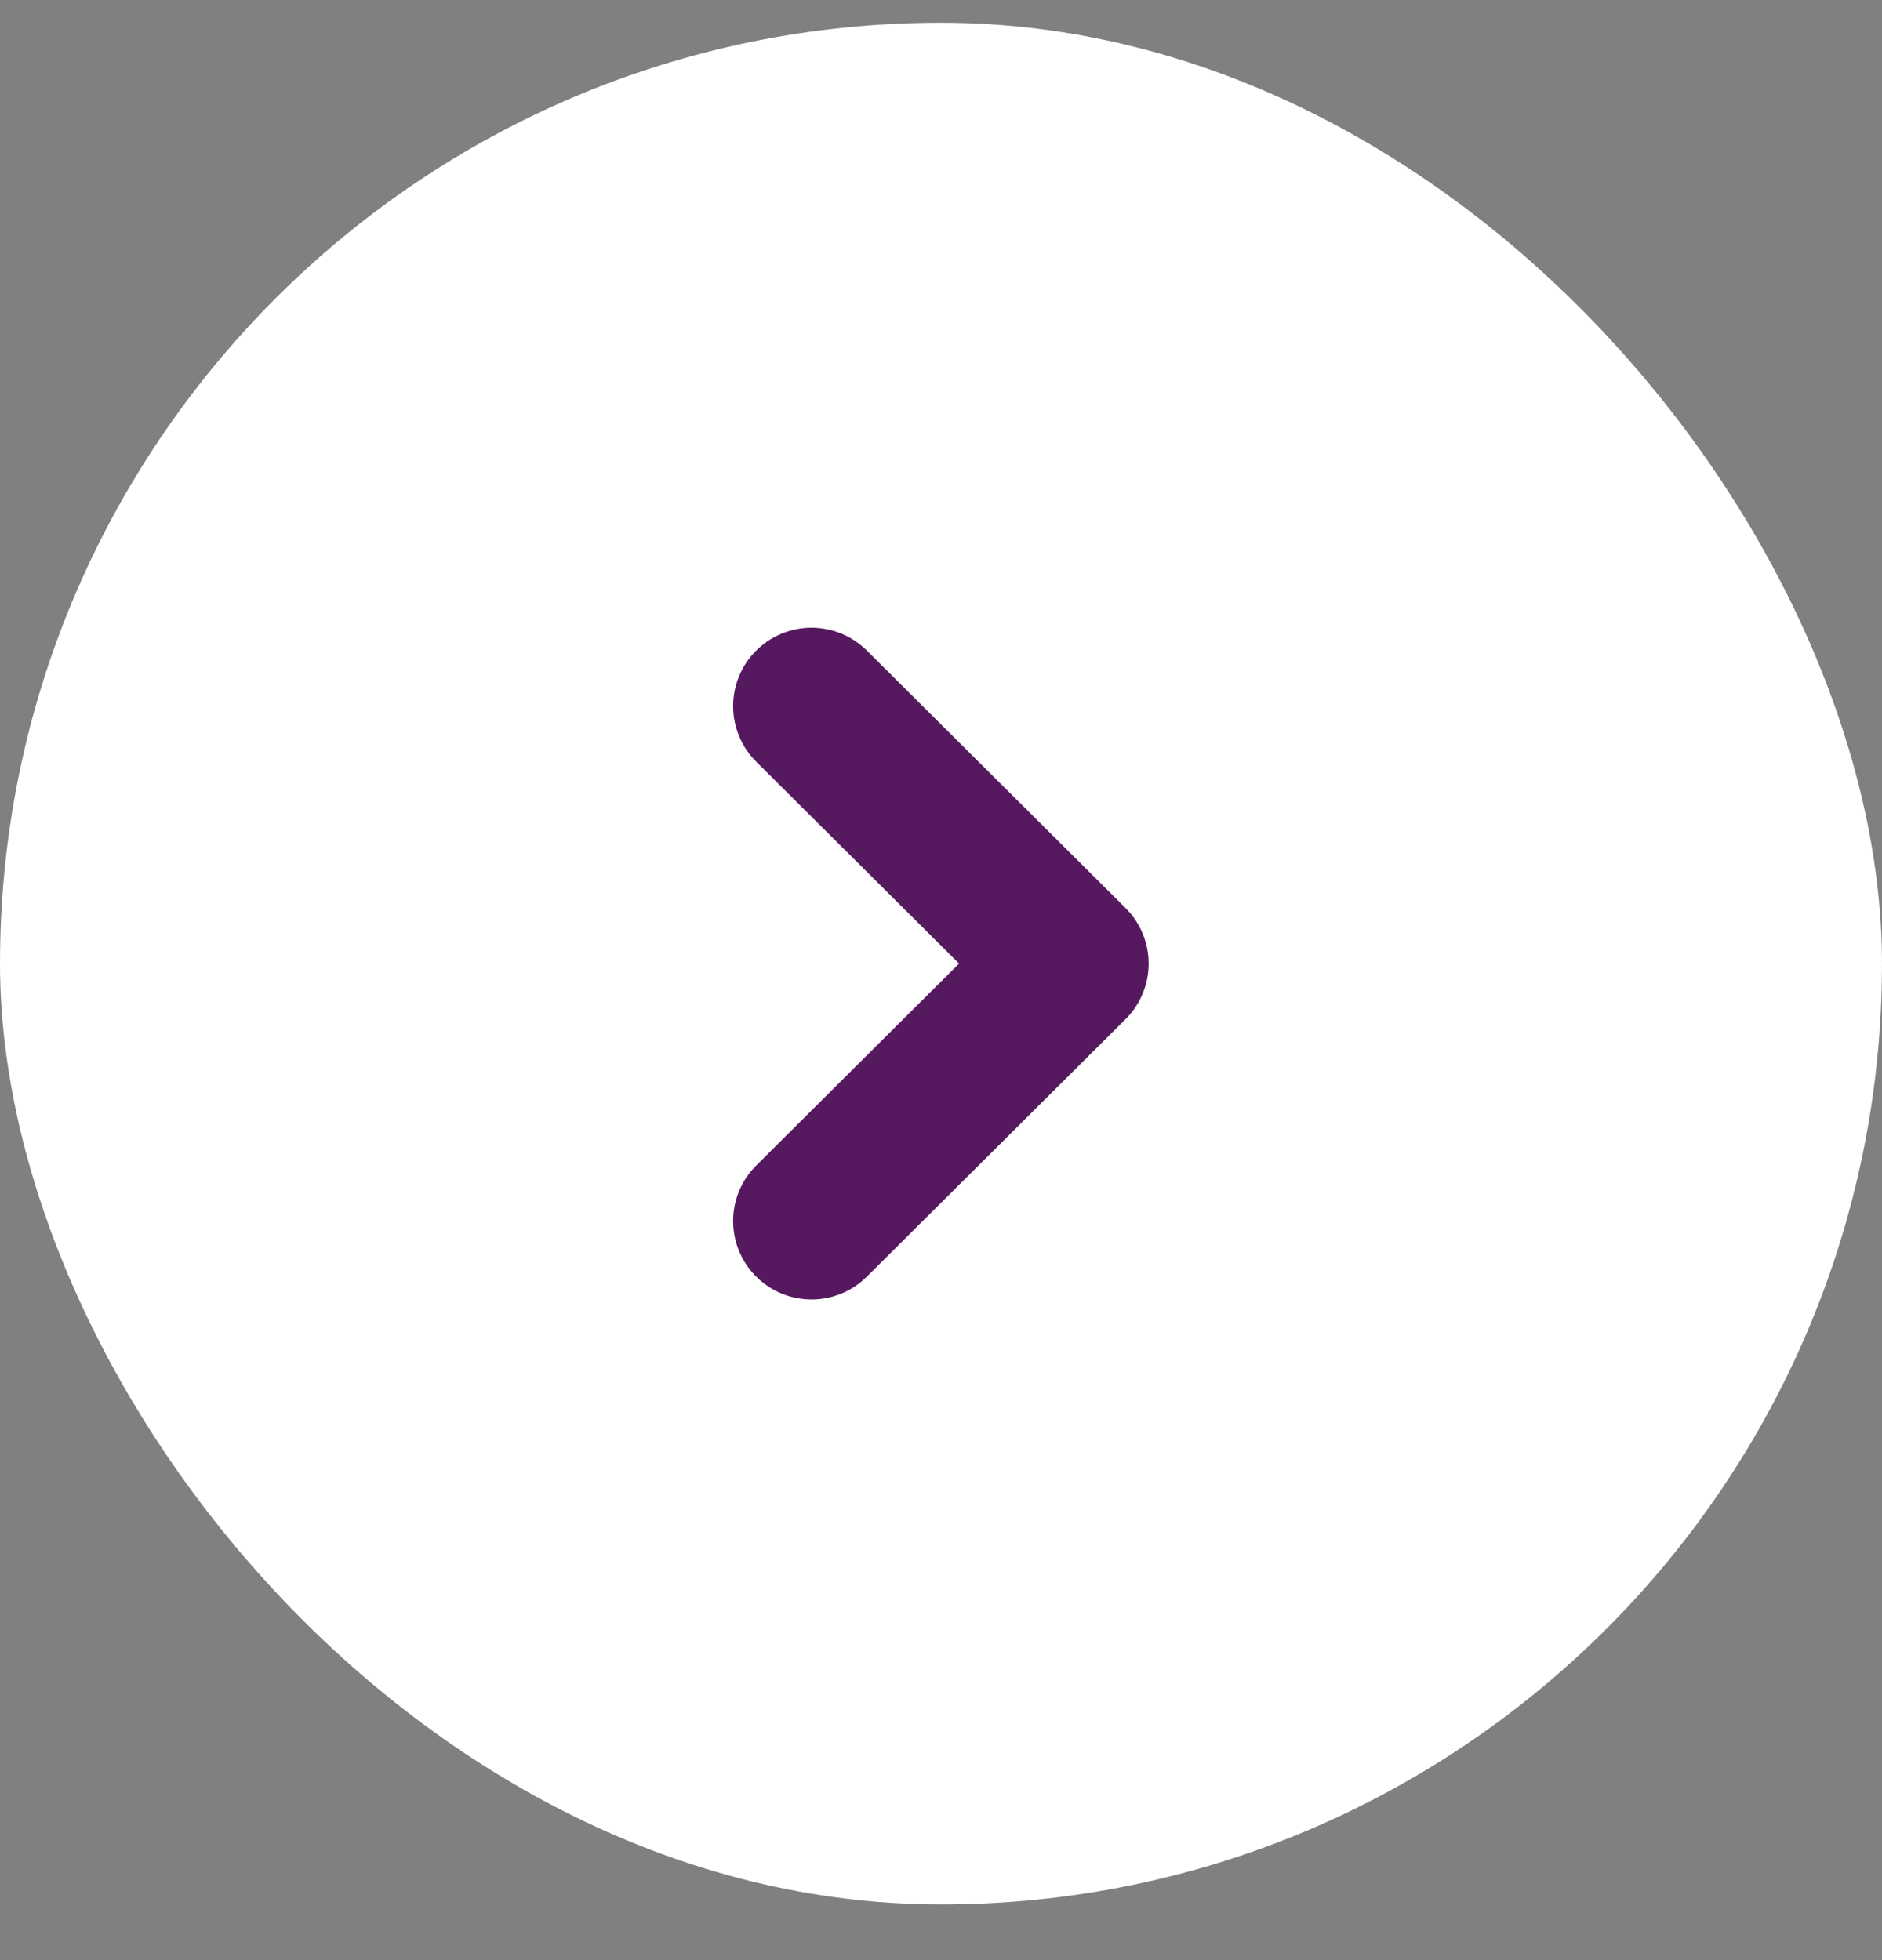
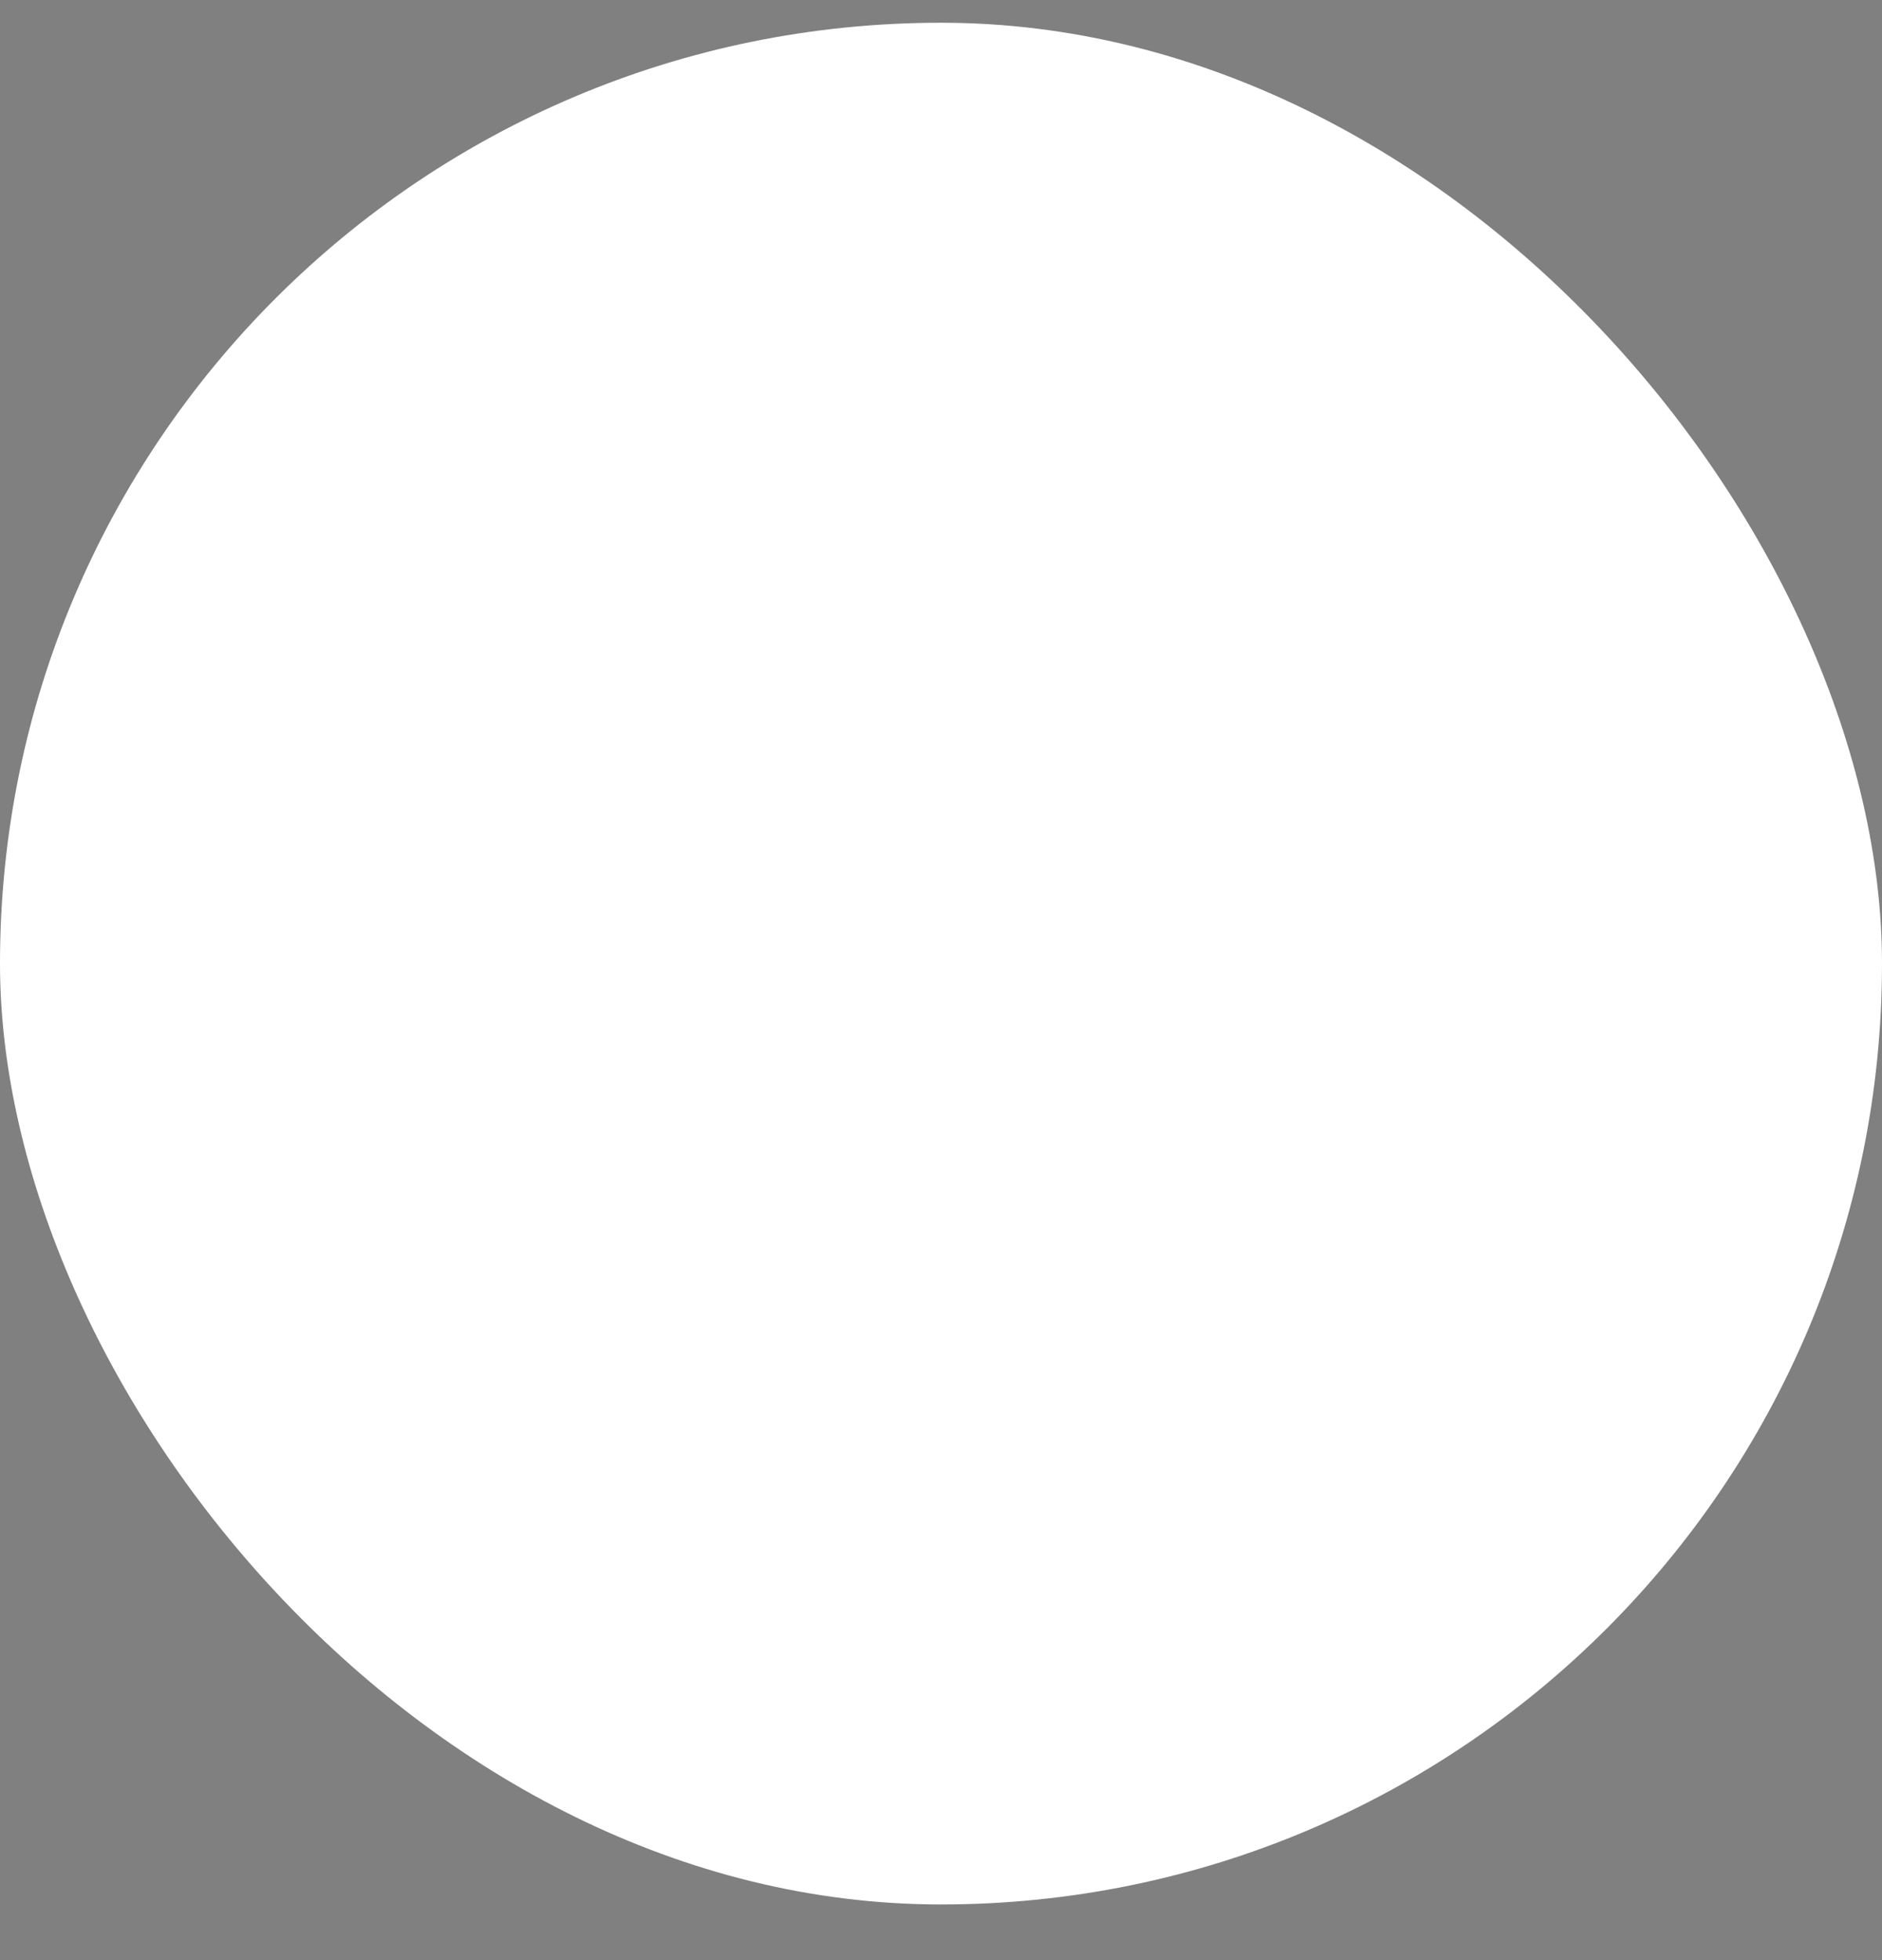
<svg xmlns="http://www.w3.org/2000/svg" width="24" height="25" viewBox="0 0 24 25" fill="none">
  <rect x="0" y="0" width="24" height="25" fill="#808080" stroke="none" />
  <rect y="0.29" width="24" height="24" rx="12" fill="white" />
-   <path d="M10.349 15.574L13.648 12.29L10.349 9.006" stroke="#561960" stroke-width="2" stroke-linecap="round" stroke-linejoin="round" />
</svg>